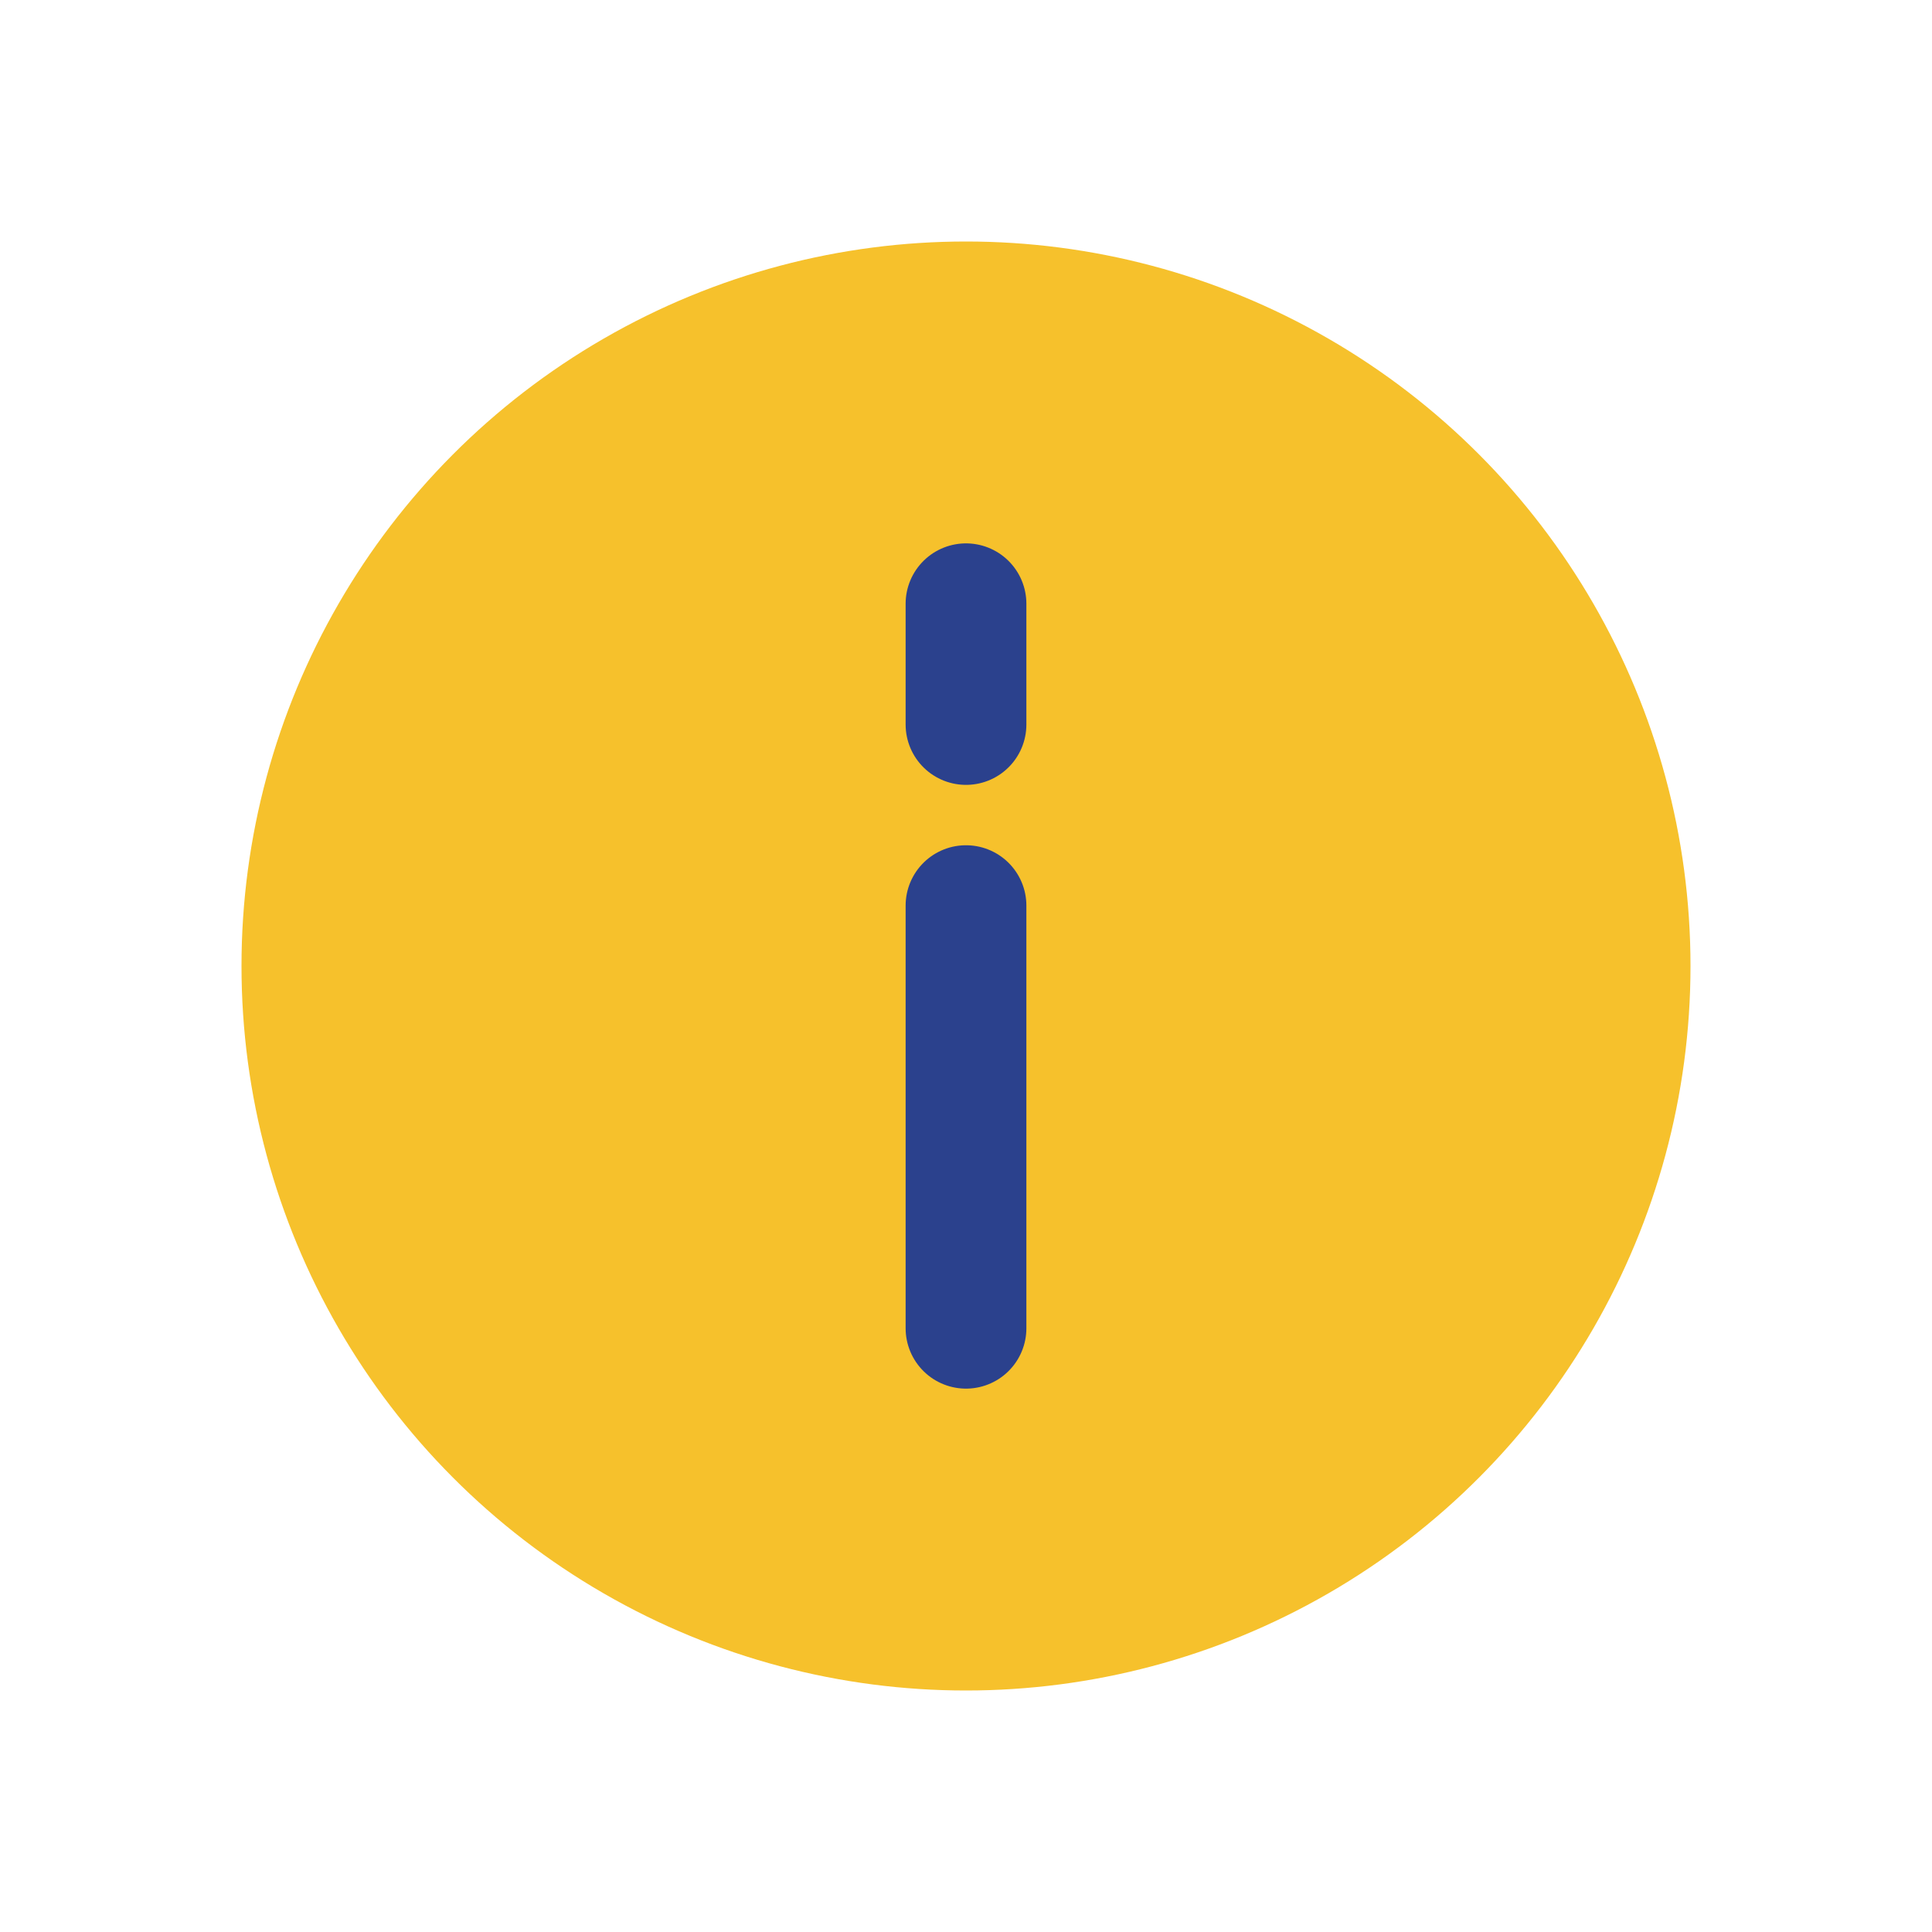
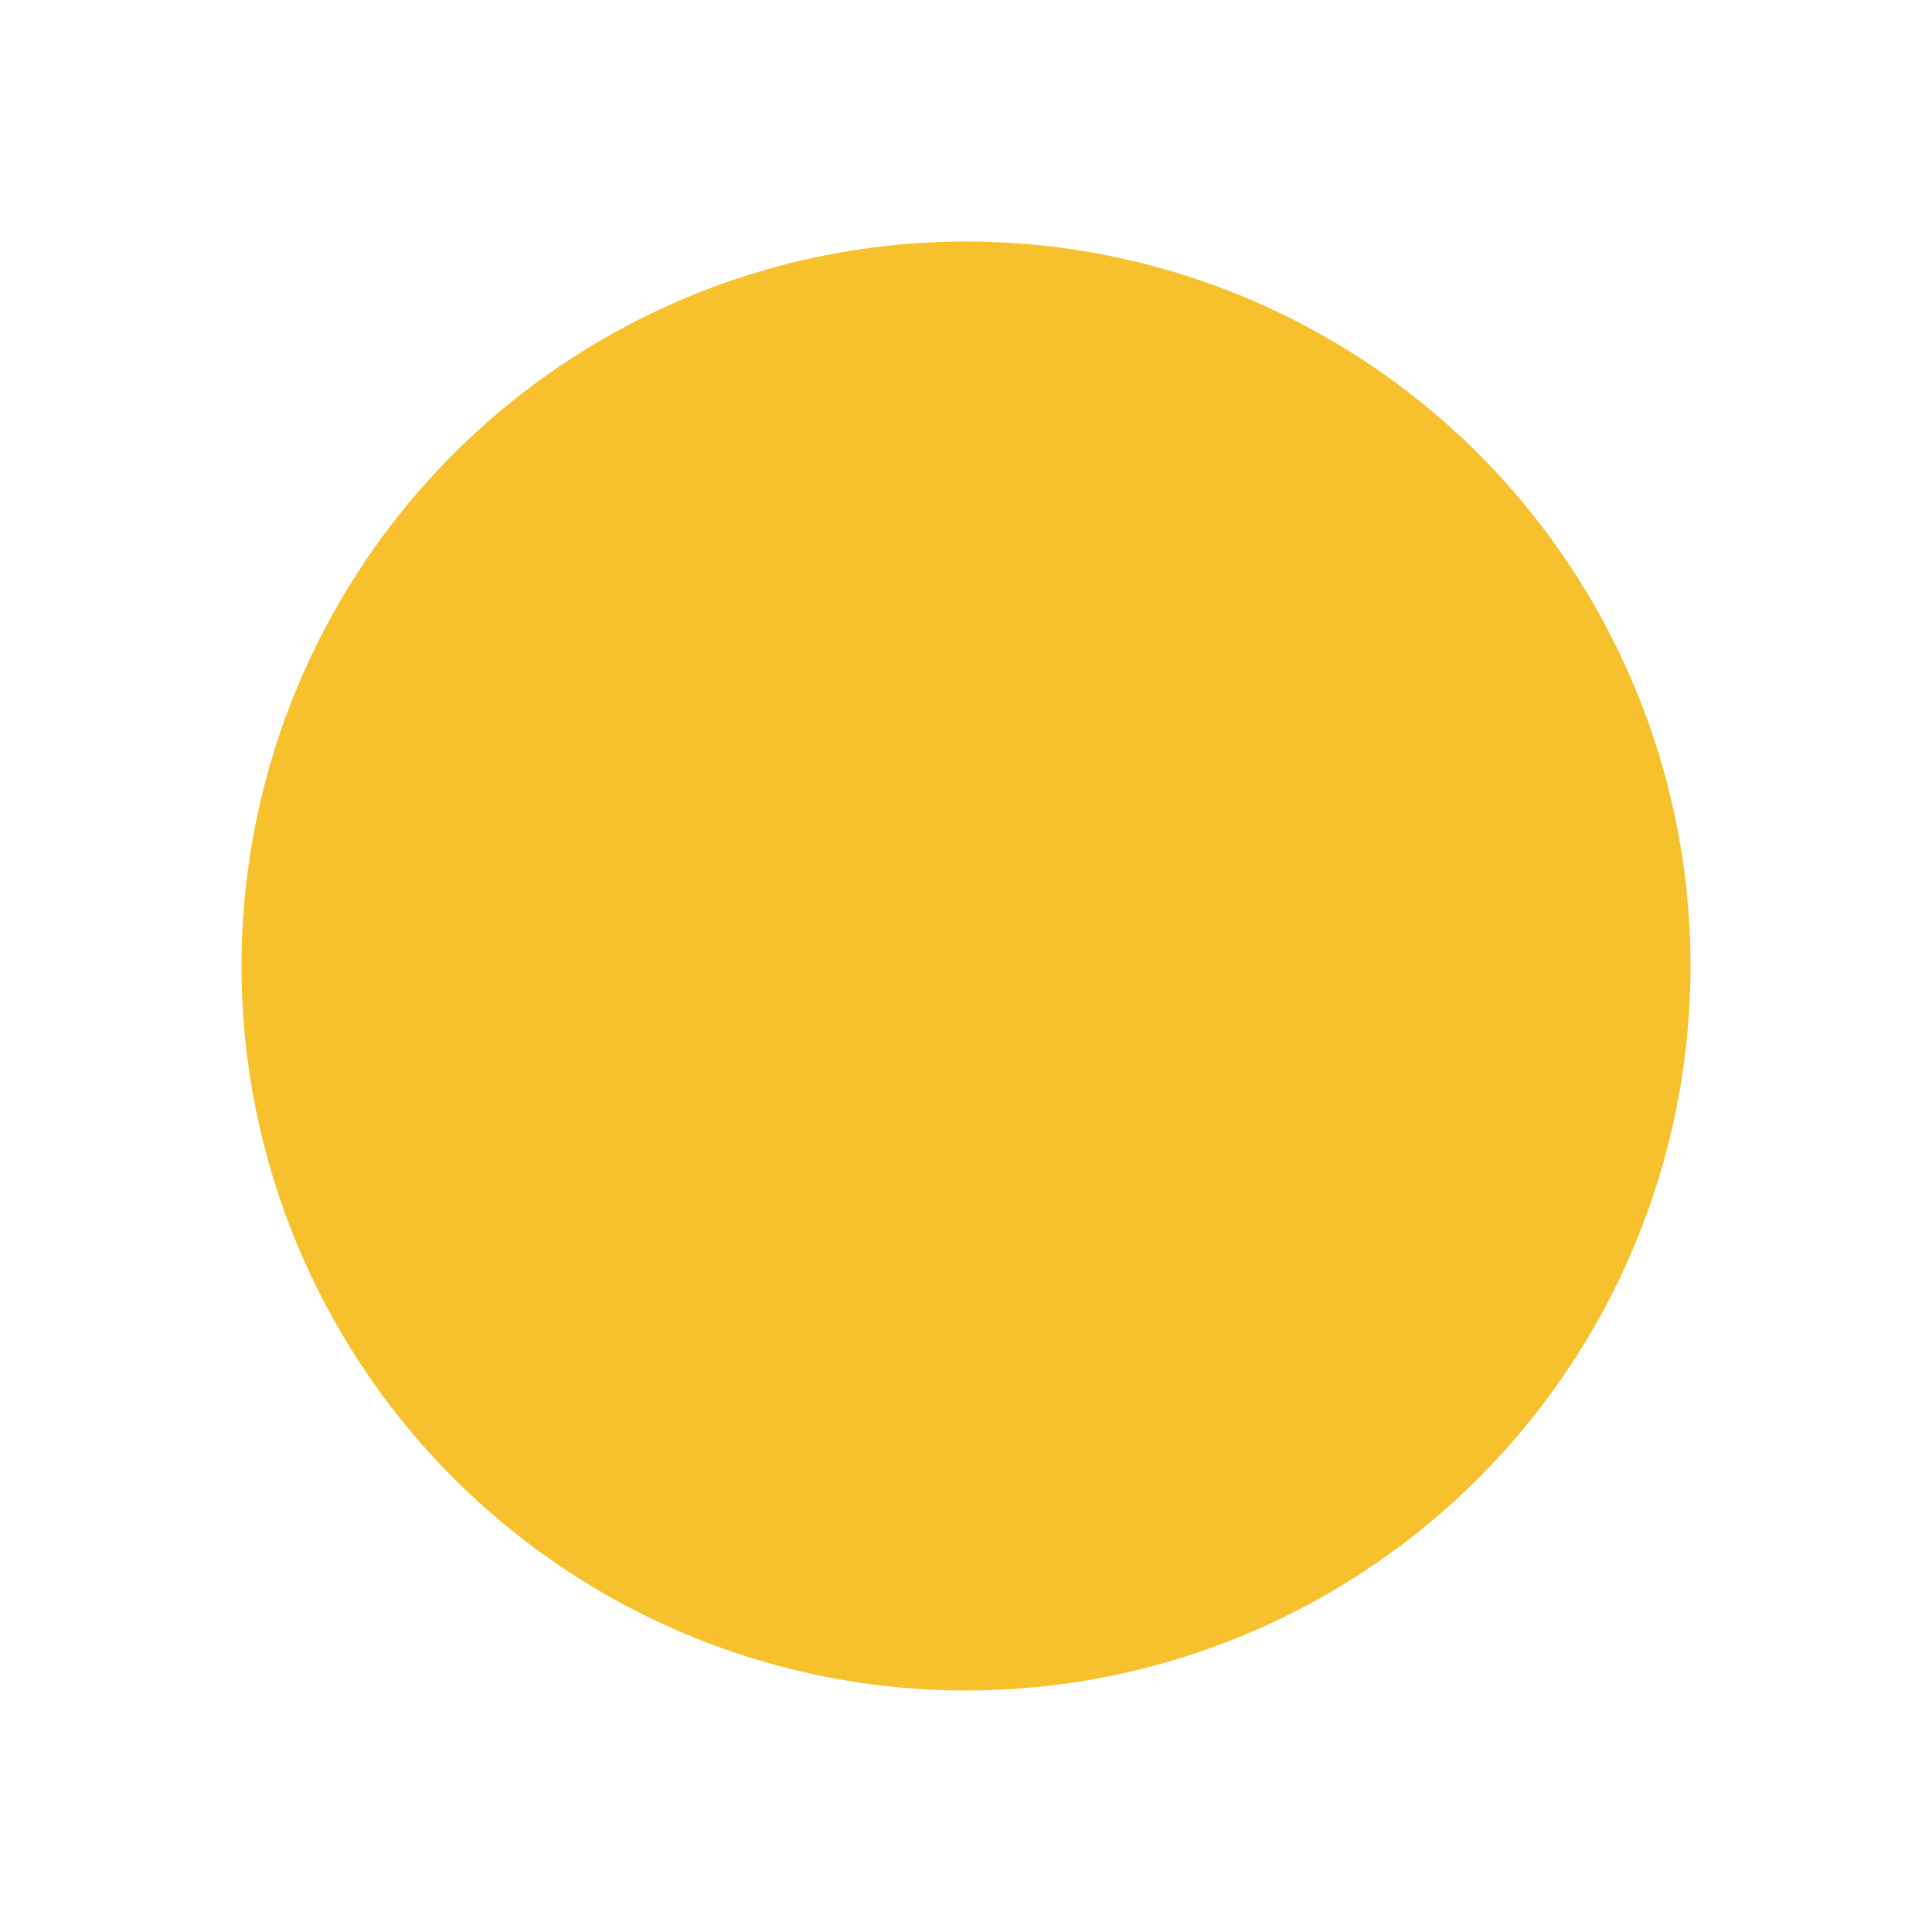
<svg xmlns="http://www.w3.org/2000/svg" width="32" height="32" viewBox="0 0 32 32">
  <circle cx="16" cy="16" r="12" fill="#F6C12C" />
-   <path d="M16 10v2M16 15v7" stroke="#2B418D" stroke-width="2" stroke-linecap="round" />
</svg>